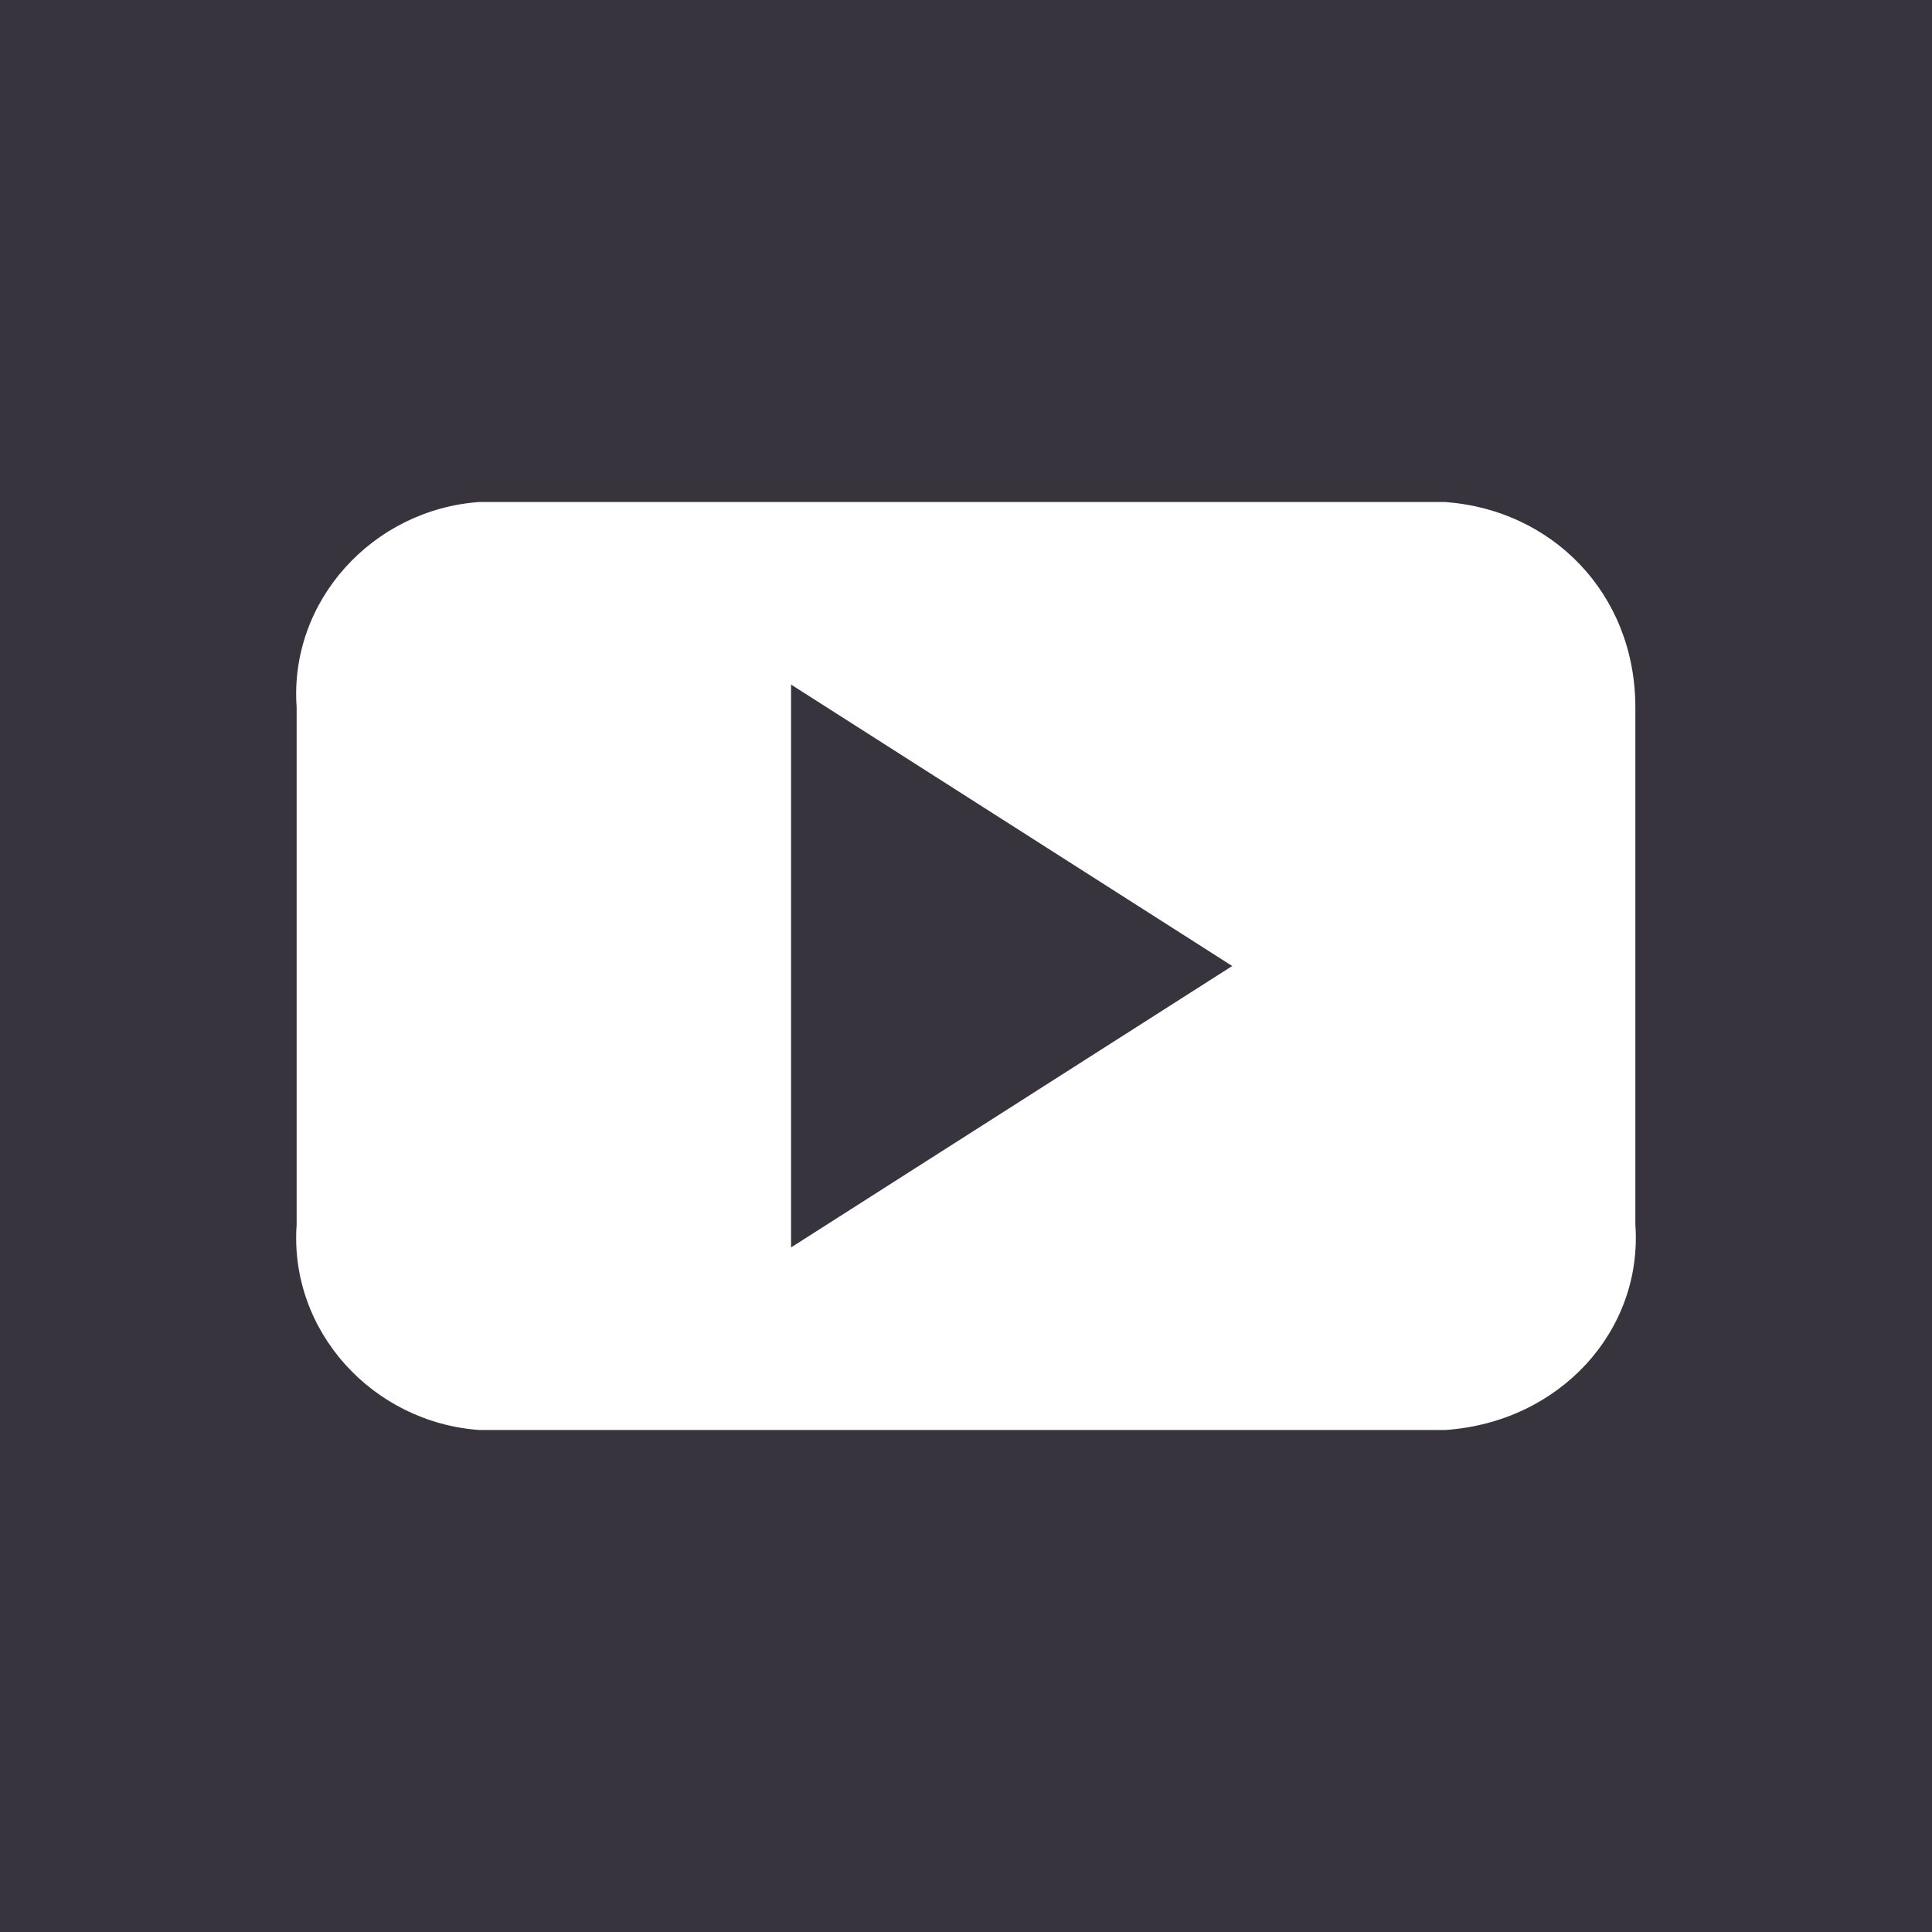
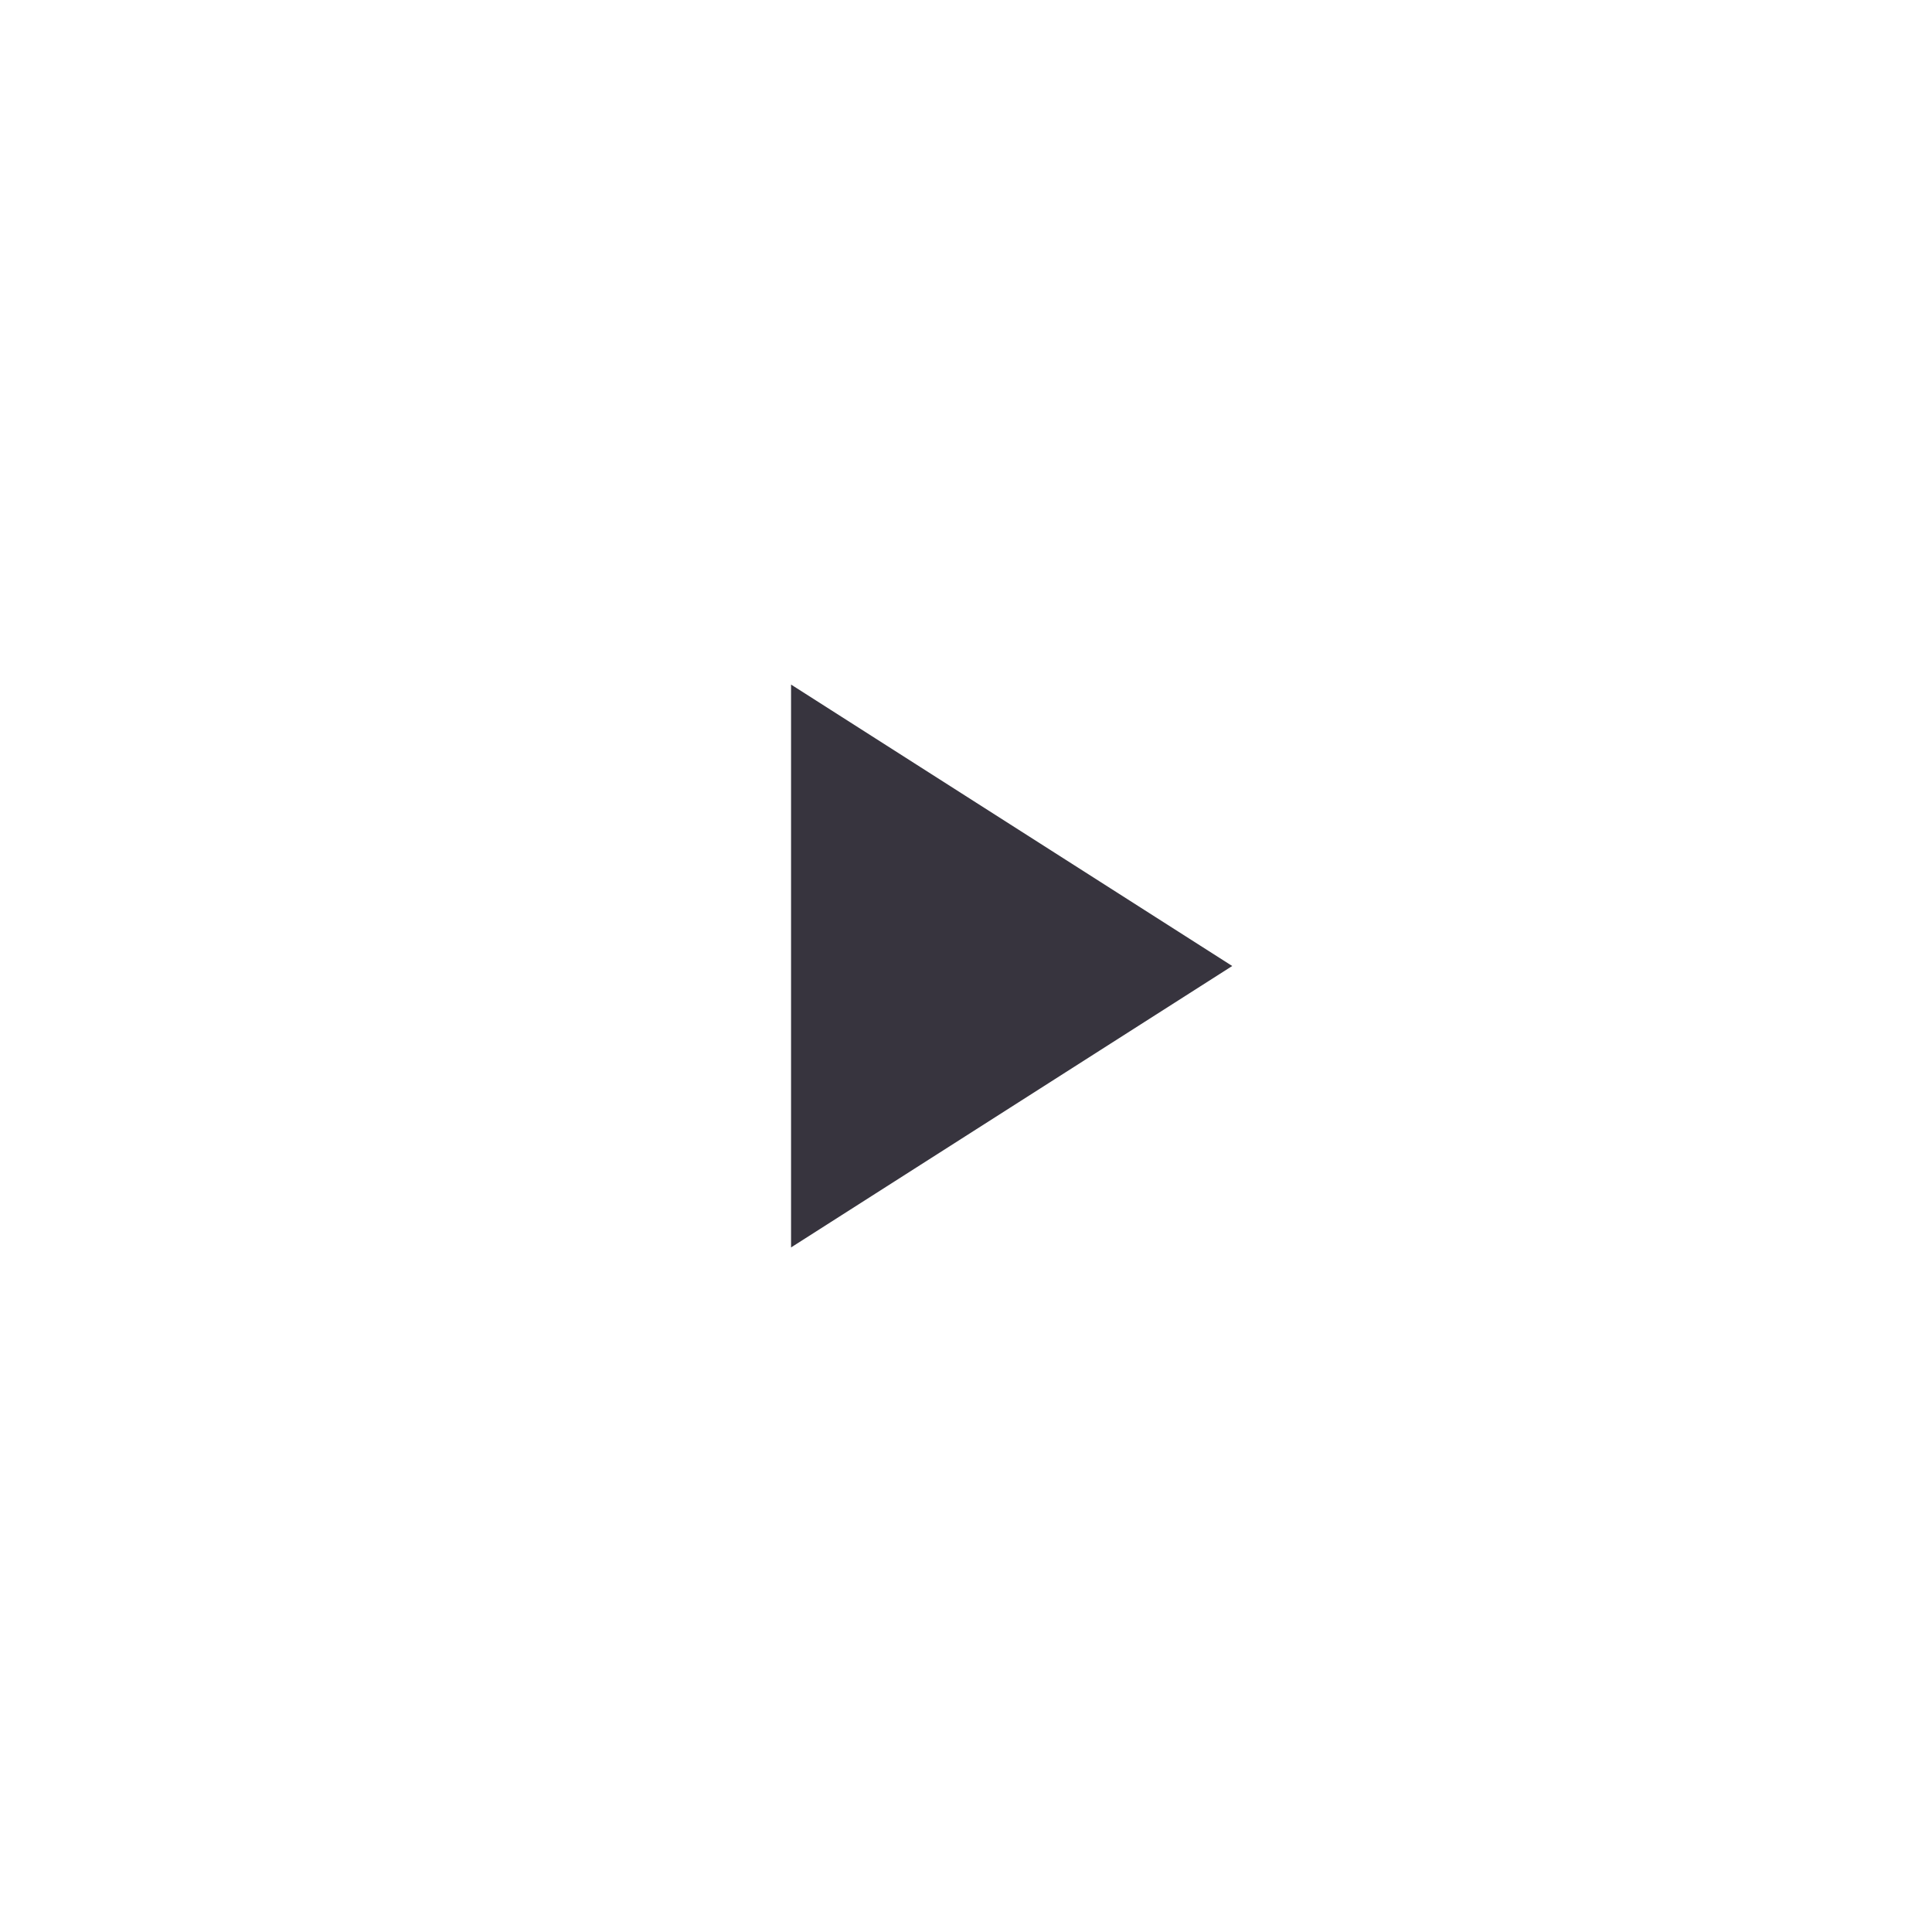
<svg xmlns="http://www.w3.org/2000/svg" enable-background="new 0 0 25.4 25.4" viewBox="0 0 25.4 25.4">
  <g fill="#37343e">
    <path d="m10.4 16.4 5.8-3.7-5.8-3.7z" />
-     <path d="m0 0v25.4h25.4v-25.4zm21.5 16.1c.1 1.4-1 2.6-2.5 2.7h-12.7c-1.4-.1-2.5-1.3-2.4-2.7v-6.8c-.1-1.4 1-2.6 2.4-2.7h12.7c1.4.1 2.5 1.2 2.5 2.7z" />
  </g>
</svg>